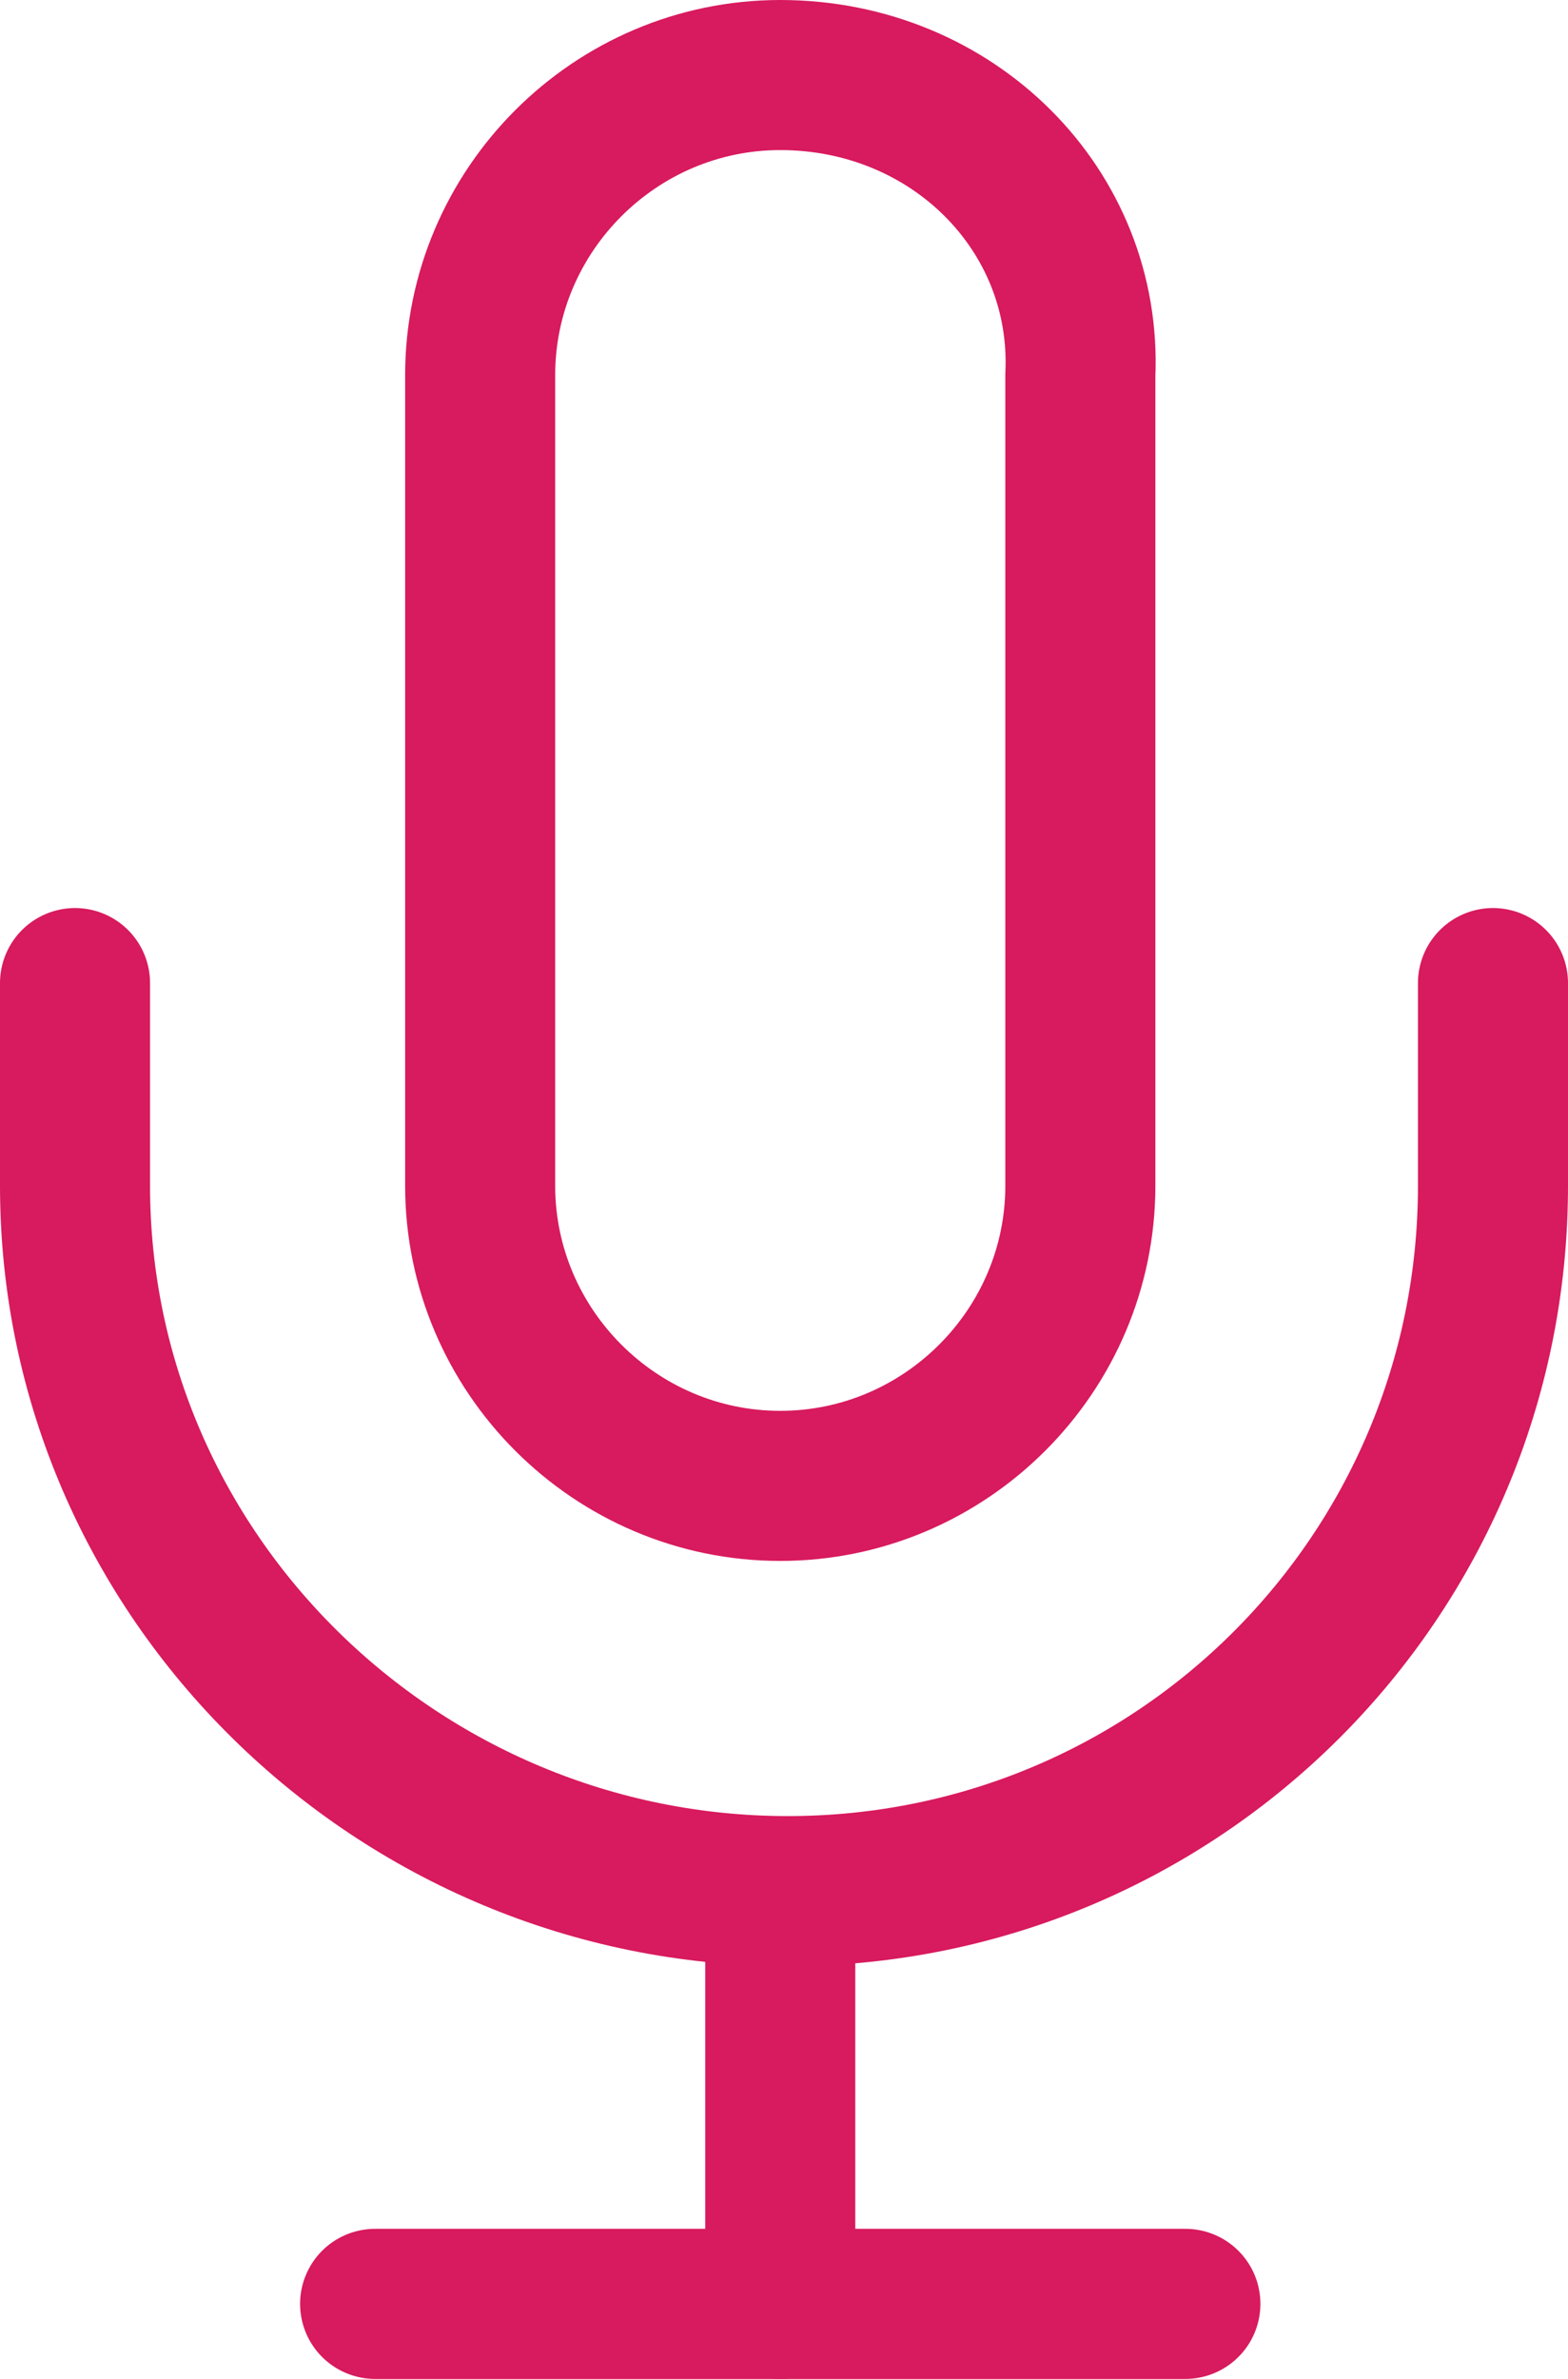
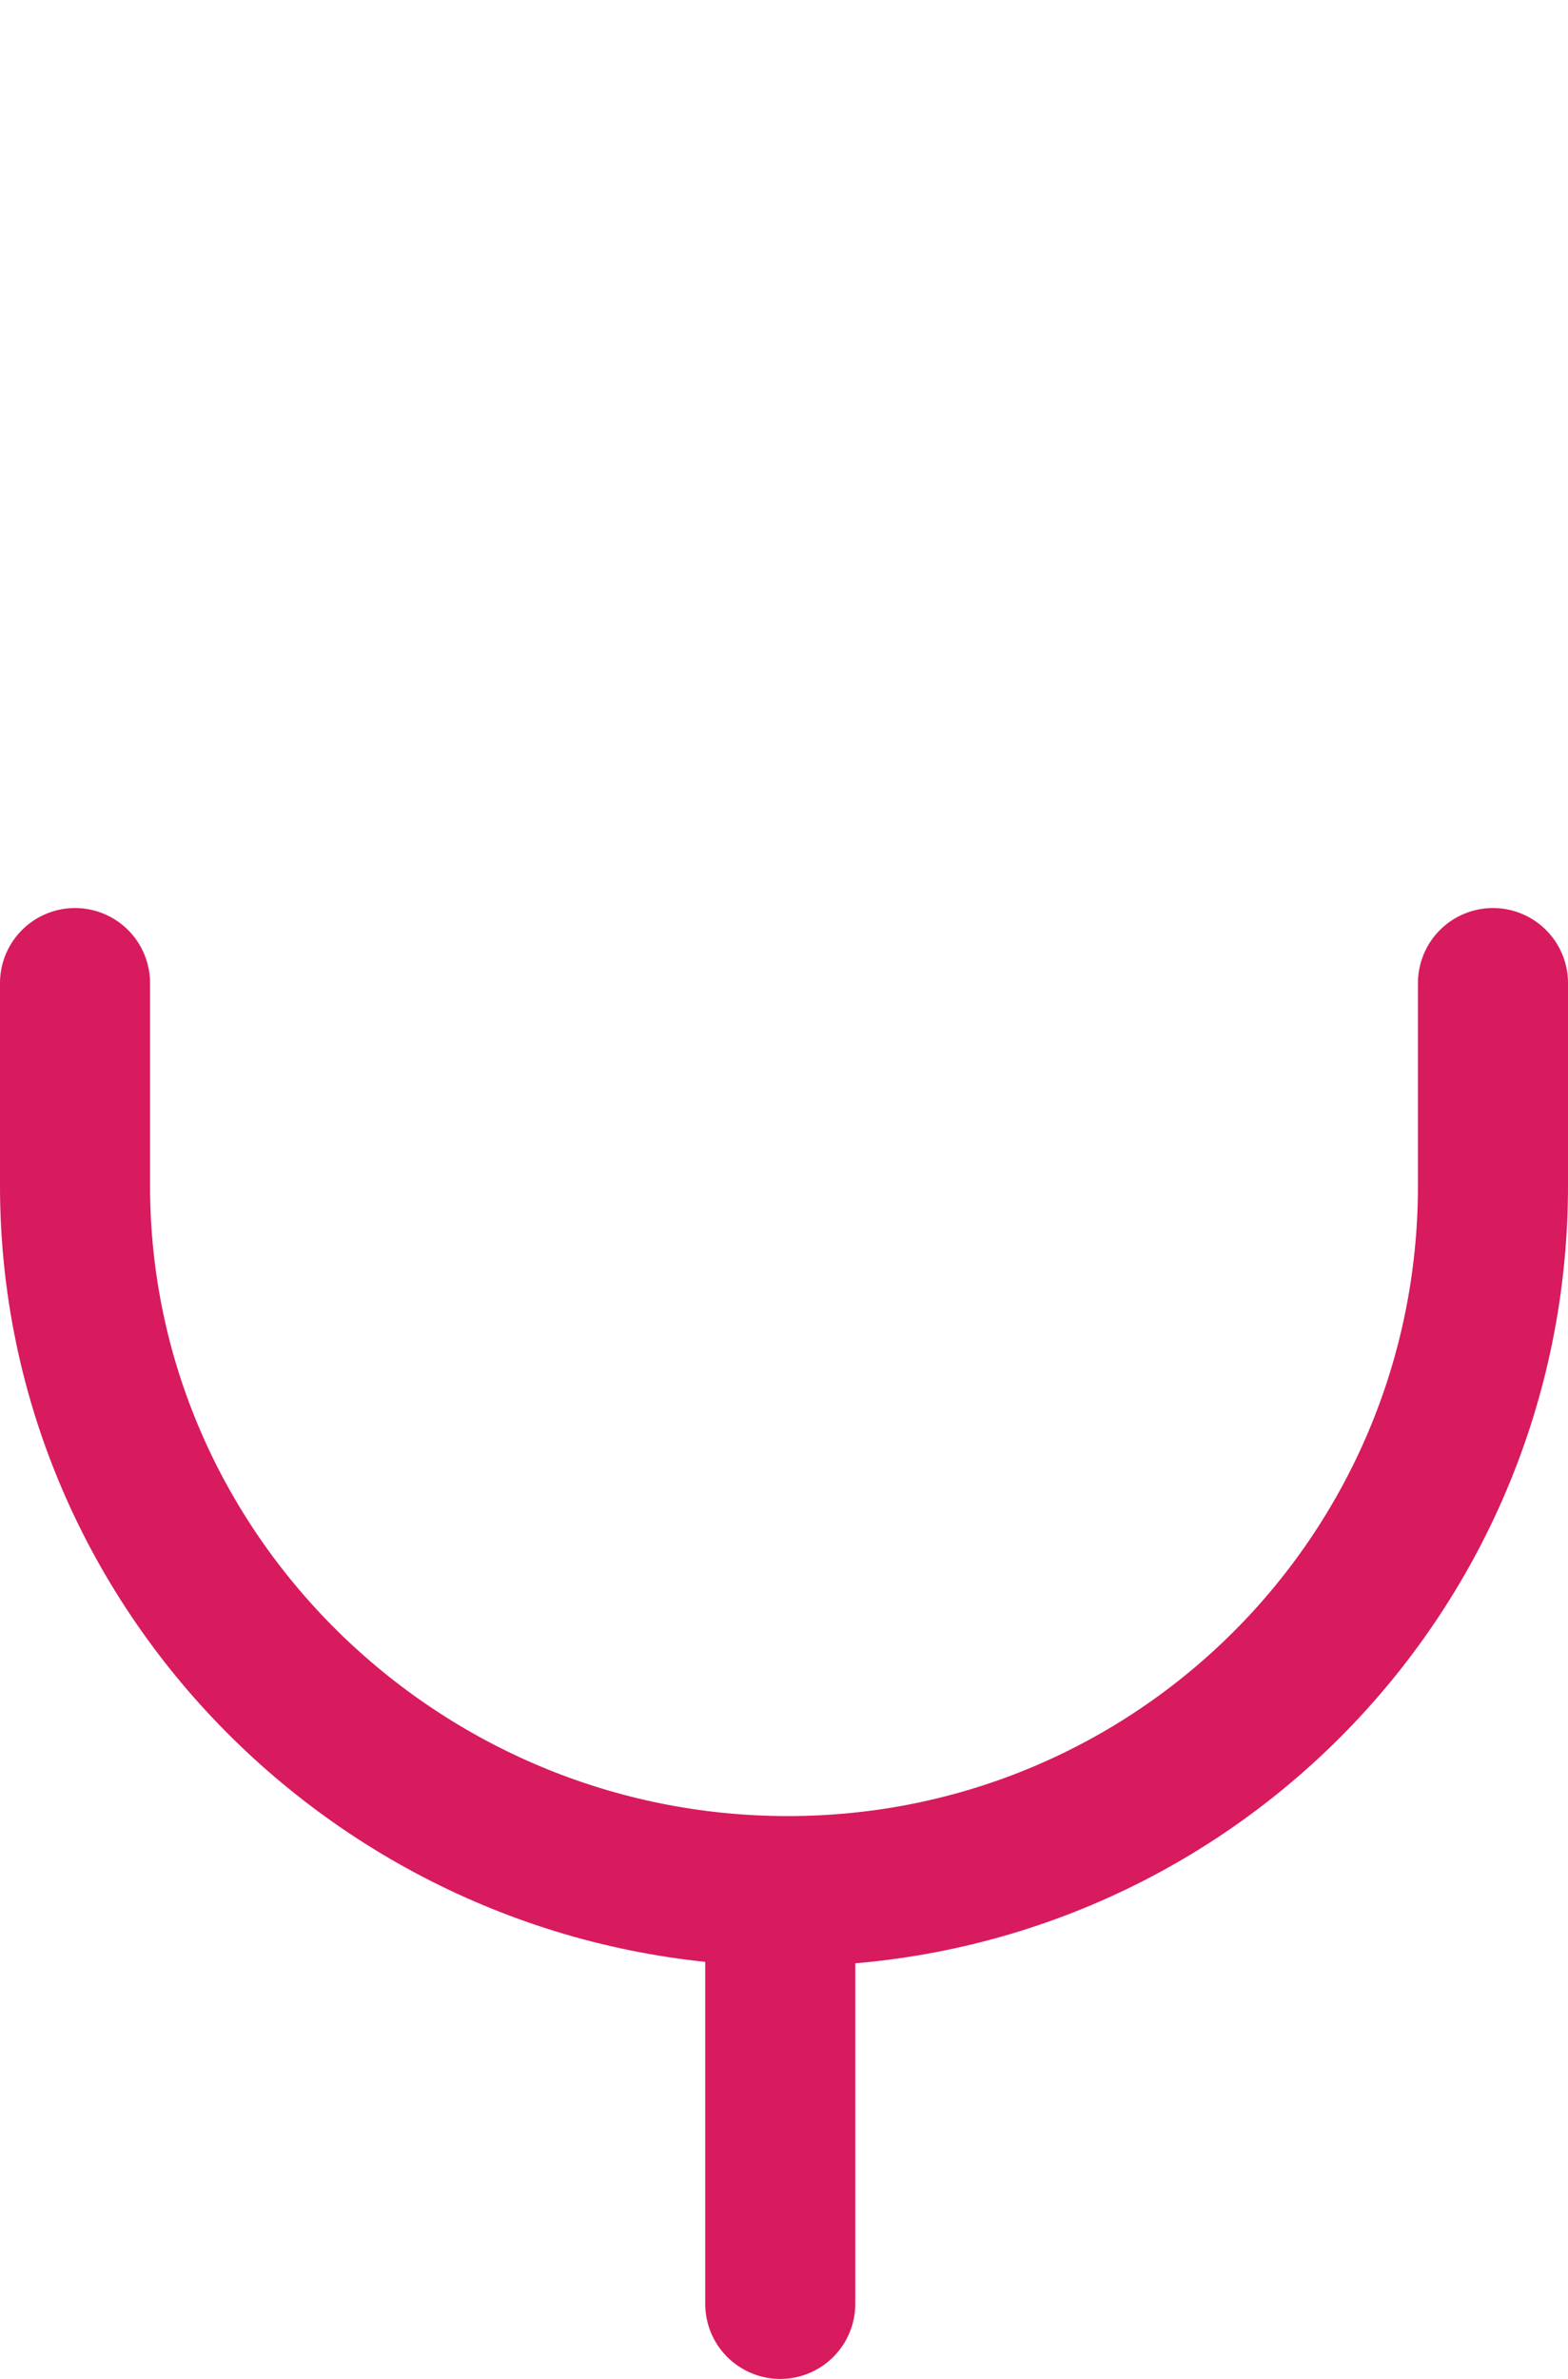
<svg xmlns="http://www.w3.org/2000/svg" version="1.1" id="Layer_1" x="0px" y="0px" viewBox="0 0 20.9 31.7" style="enable-background:new 0 0 20.9 31.7;" xml:space="preserve">
  <style type="text/css">
	.st0{fill:none;stroke:#D81A5E;stroke-width:2;stroke-linecap:round;stroke-linejoin:round;}
</style>
  <title>icon-podcast</title>
  <desc>Created with Sketch.</desc>
  <g id="icon-podcast">
    <g id="Path" transform="translate(27, 22)">
-       <path class="st0" d="M-16.6-21c-2.2,0-4,1.8-4,4v10.8c0,2.2,1.8,4,4,4s4-1.8,4-4V-17C-12.5-19.2-14.3-21-16.6-21z" />
      <path class="st0" d="M-7.1-8.9v2.7c0,5.2-4.2,9.4-9.4,9.4S-26-1-26-6.2v-2.7" />
      <path class="st0" d="M-16.6,3.3v5.4" />
-       <path class="st0" d="M-22,8.7h10.8" />
    </g>
  </g>
</svg>